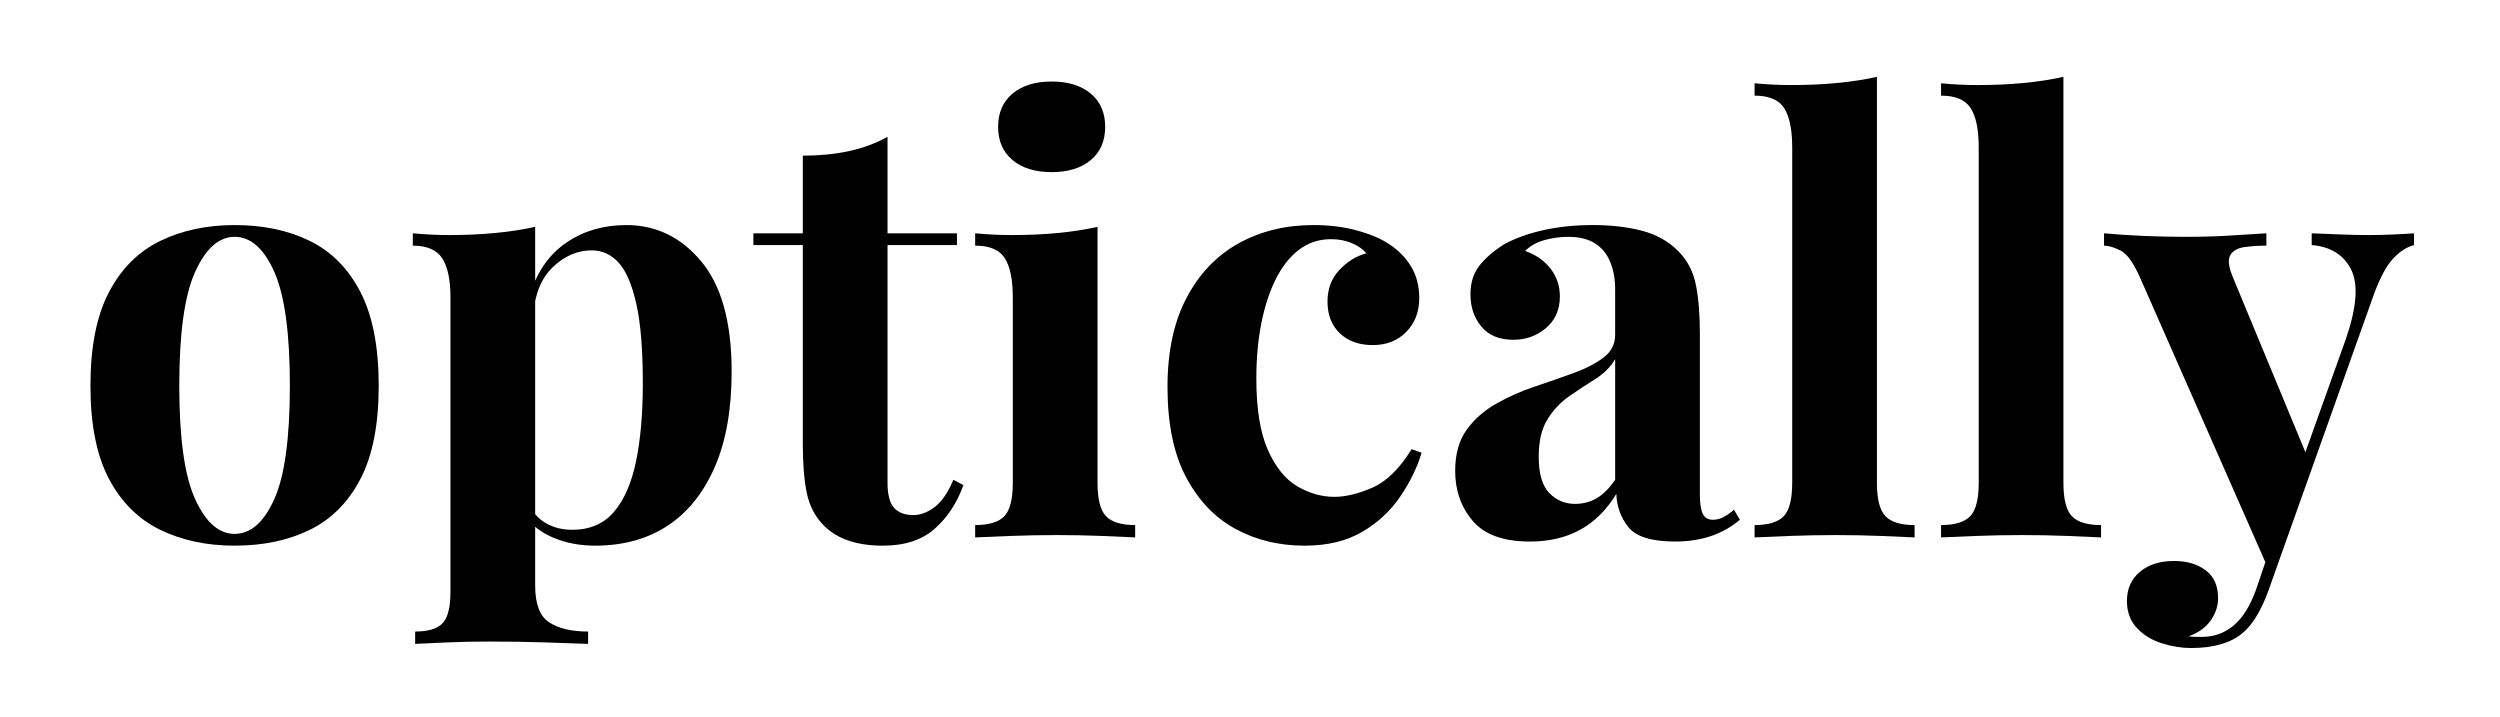
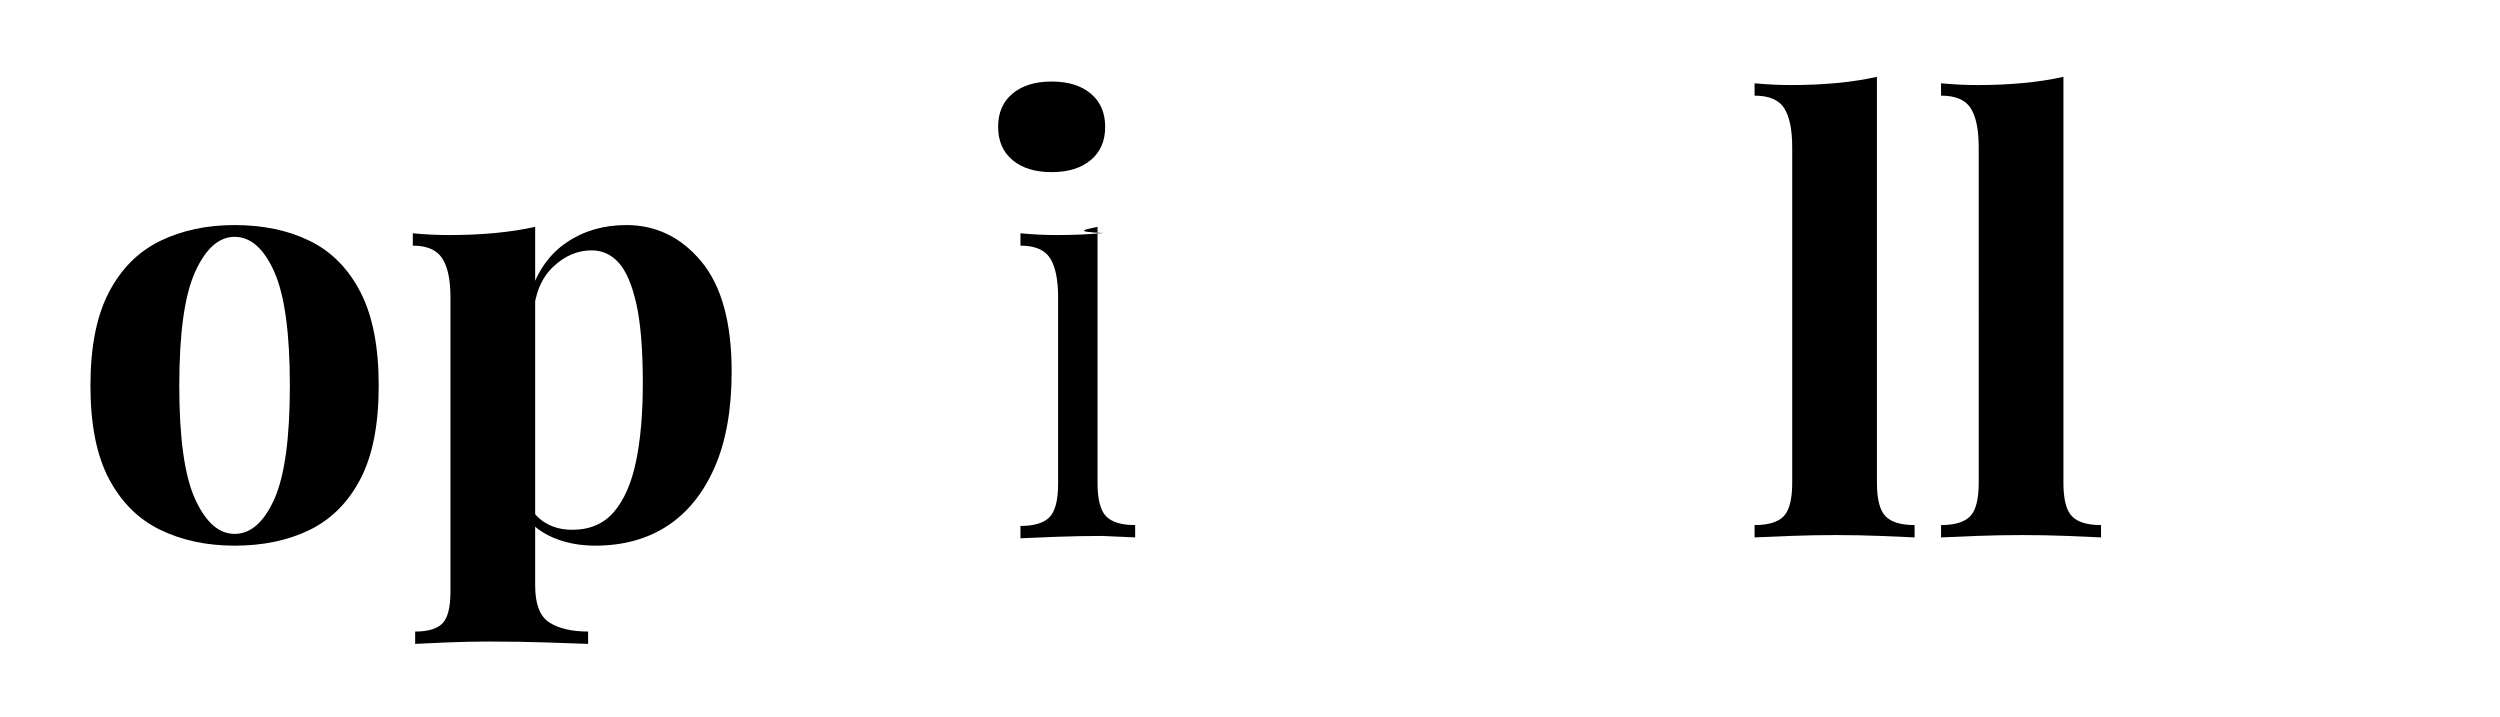
<svg xmlns="http://www.w3.org/2000/svg" version="1.0" id="Layer_1" x="0px" y="0px" viewBox="0 0 300 86" enable-background="new 0 0 300 86" xml:space="preserve">
  <g>
    <path d="M28.149,27.008c3.435,0,6.447,0.635,9.036,1.906c2.588,1.271,4.612,3.318,6.071,6.142     c1.458,2.823,2.189,6.564,2.189,11.224c0,4.659-0.731,8.39-2.189,11.188c-1.459,2.802-3.483,4.836-6.071,6.107     c-2.588,1.271-5.601,1.904-9.036,1.904c-3.341,0-6.317-0.634-8.93-1.904c-2.611-1.271-4.658-3.306-6.141-6.107     c-1.482-2.798-2.224-6.528-2.224-11.188c0-4.66,0.742-8.4,2.224-11.224c1.482-2.824,3.529-4.871,6.141-6.142     C21.832,27.643,24.808,27.008,28.149,27.008z M28.149,28.42c-1.883,0-3.458,1.4-4.729,4.2c-1.271,2.8-1.907,7.353-1.907,13.659     c0,6.306,0.636,10.848,1.907,13.622c1.27,2.779,2.845,4.166,4.729,4.166c1.929,0,3.518-1.387,4.765-4.166     c1.246-2.774,1.87-7.316,1.87-13.622c0-6.306-0.625-10.859-1.87-13.659C31.667,29.82,30.078,28.42,28.149,28.42z" />
    <path d="M64.22,27.219v43.06c0,2.211,0.564,3.683,1.694,4.412s2.683,1.094,4.659,1.094v1.482     c-1.224-0.048-2.906-0.104-5.047-0.175c-2.142-0.072-4.413-0.107-6.813-0.107c-1.741,0-3.447,0.035-5.117,0.107     c-1.671,0.07-2.93,0.127-3.777,0.175v-1.482c1.553,0,2.647-0.328,3.283-0.987c0.635-0.66,0.953-1.93,0.953-3.813V35.689     c0-2.117-0.33-3.681-0.988-4.693c-0.66-1.012-1.835-1.518-3.529-1.518v-1.483c1.505,0.142,2.965,0.212,4.376,0.212     c1.929,0,3.764-0.081,5.506-0.247C61.161,27.796,62.761,27.549,64.22,27.219z M75.162,27.008c3.575,0,6.576,1.459,9,4.376     c2.424,2.918,3.636,7.318,3.636,13.2c0,4.565-0.683,8.401-2.047,11.507c-1.366,3.105-3.259,5.446-5.682,7.024     c-2.425,1.576-5.307,2.363-8.648,2.363c-1.835,0-3.507-0.317-5.012-0.951c-1.507-0.636-2.66-1.542-3.458-2.719l0.706-0.917     c0.469,0.847,1.14,1.505,2.011,1.977c0.87,0.472,1.871,0.706,3,0.706c2.117,0,3.788-0.718,5.011-2.154     c1.223-1.435,2.106-3.458,2.648-6.07c0.54-2.61,0.811-5.729,0.811-9.354c0-4.045-0.259-7.223-0.776-9.528     c-0.519-2.306-1.224-3.954-2.118-4.942c-0.895-0.987-1.977-1.482-3.247-1.482c-1.694,0-3.237,0.66-4.625,1.977     c-1.388,1.318-2.177,3.201-2.364,5.648l-0.353-2.472c0.847-2.683,2.293-4.717,4.341-6.106     C70.044,27.702,72.431,27.008,75.162,27.008z" />
-     <path d="M106.503,16.419v11.577h8.33v1.412h-8.33v28.519c0,1.411,0.258,2.413,0.776,2.999c0.517,0.59,1.293,0.883,2.33,0.883     c0.847,0,1.694-0.318,2.541-0.953c0.848-0.636,1.6-1.729,2.259-3.282l1.2,0.636c-0.753,2.117-1.895,3.859-3.424,5.223     c-1.53,1.364-3.612,2.047-6.247,2.047c-1.553,0-2.918-0.2-4.094-0.599c-1.177-0.399-2.166-0.998-2.965-1.801     c-1.036-1.034-1.719-2.317-2.048-3.847c-0.329-1.529-0.493-3.517-0.493-5.965v-23.86h-5.93v-1.412h5.93v-9.317     c1.976,0,3.799-0.177,5.47-0.53C103.479,17.795,105.044,17.219,106.503,16.419z" />
-     <path d="M131.703,27.219v30.708c0,1.975,0.341,3.316,1.023,4.022c0.682,0.706,1.846,1.06,3.494,1.06v1.481     c-0.848-0.047-2.166-0.105-3.953-0.176c-1.789-0.07-3.601-0.105-5.436-0.105c-1.835,0-3.694,0.035-5.576,0.105     c-1.883,0.07-3.295,0.129-4.235,0.176v-1.481c1.646,0,2.812-0.354,3.494-1.06c0.682-0.706,1.023-2.048,1.023-4.022V35.689     c0-2.117-0.317-3.681-0.953-4.693c-0.635-1.012-1.824-1.518-3.564-1.518v-1.483c1.505,0.142,2.964,0.212,4.376,0.212     c1.977,0,3.823-0.081,5.542-0.247C128.656,27.796,130.243,27.549,131.703,27.219z M126.197,9.784     c1.977,0,3.541,0.483,4.695,1.447c1.153,0.965,1.729,2.294,1.729,3.989s-0.577,3.024-1.729,3.988     c-1.154,0.965-2.718,1.447-4.695,1.447c-1.976,0-3.542-0.482-4.694-1.447c-1.154-0.964-1.729-2.294-1.729-3.988     s0.576-3.023,1.729-3.989C122.655,10.267,124.221,9.784,126.197,9.784z" />
-     <path d="M157.607,27.008c1.834,0,3.517,0.201,5.048,0.6c1.527,0.401,2.788,0.907,3.776,1.519     c1.225,0.752,2.178,1.682,2.859,2.788c0.683,1.106,1.022,2.388,1.022,3.847c0,1.646-0.516,3-1.553,4.058     c-1.036,1.06-2.376,1.589-4.021,1.589c-1.65,0-2.965-0.469-3.955-1.412c-0.988-0.941-1.483-2.211-1.483-3.812     c0-1.506,0.47-2.764,1.412-3.777c0.942-1.011,2.025-1.682,3.25-2.012c-0.38-0.47-0.943-0.871-1.697-1.2     c-0.751-0.329-1.6-0.495-2.538-0.495c-1.463,0-2.744,0.425-3.85,1.271c-1.104,0.847-2.037,2.024-2.788,3.53     c-0.754,1.506-1.328,3.271-1.728,5.294c-0.401,2.024-0.6,4.236-0.6,6.637c0,3.623,0.459,6.471,1.375,8.541     c0.918,2.07,2.096,3.528,3.528,4.376c1.437,0.847,2.932,1.271,4.484,1.271c1.318,0,2.823-0.364,4.518-1.094     c1.692-0.729,3.271-2.269,4.729-4.623l1.199,0.422c-0.517,1.742-1.365,3.484-2.539,5.225c-1.177,1.743-2.707,3.165-4.589,4.271     c-1.885,1.105-4.188,1.657-6.918,1.657c-3.062,0-5.823-0.67-8.293-2.012c-2.471-1.341-4.448-3.411-5.93-6.211     c-1.483-2.799-2.224-6.411-2.224-10.836c0-4.235,0.765-7.801,2.294-10.694c1.529-2.895,3.611-5.071,6.248-6.53     C151.279,27.737,154.268,27.008,157.607,27.008z" />
-     <path d="M183.586,64.985c-3.155,0-5.438-0.822-6.85-2.472c-1.411-1.646-2.115-3.646-2.115-5.998c0-2.024,0.458-3.673,1.376-4.943     c0.916-1.27,2.104-2.316,3.563-3.141c1.458-0.821,3-1.505,4.625-2.046c1.621-0.541,3.178-1.083,4.658-1.625     c1.483-0.54,2.682-1.165,3.6-1.87c0.917-0.706,1.375-1.6,1.375-2.683v-5.506c0-1.224-0.197-2.318-0.599-3.283     c-0.401-0.964-1.012-1.705-1.835-2.223c-0.822-0.518-1.895-0.776-3.214-0.776c-0.938,0-1.88,0.13-2.822,0.388     c-0.938,0.259-1.72,0.694-2.33,1.305c1.318,0.471,2.34,1.19,3.073,2.154c0.729,0.965,1.095,2.059,1.095,3.282     c0,1.6-0.556,2.871-1.661,3.812c-1.105,0.942-2.413,1.412-3.918,1.412c-1.692,0-2.975-0.528-3.845-1.588     c-0.874-1.058-1.308-2.34-1.308-3.847c0-1.364,0.34-2.493,1.025-3.388c0.679-0.894,1.632-1.74,2.856-2.542     c1.317-0.752,2.906-1.34,4.766-1.765c1.859-0.423,3.871-0.635,6.037-0.635c2.163,0,4.116,0.224,5.856,0.67     c1.74,0.449,3.199,1.26,4.376,2.436c1.084,1.083,1.791,2.413,2.12,3.989c0.328,1.577,0.494,3.566,0.494,5.965v19.201     c0,1.129,0.115,1.931,0.354,2.4c0.234,0.471,0.633,0.705,1.199,0.705c0.469,0,0.917-0.117,1.34-0.353     c0.426-0.235,0.823-0.517,1.202-0.848l0.704,1.2c-0.989,0.847-2.131,1.495-3.423,1.941c-1.296,0.447-2.741,0.671-4.34,0.671     c-2.824,0-4.694-0.575-5.615-1.729c-0.917-1.153-1.4-2.481-1.443-3.988c-1.178,1.931-2.626,3.366-4.345,4.307     S185.89,64.985,183.586,64.985z M189.021,60.467c0.892,0,1.729-0.211,2.505-0.636c0.776-0.422,1.542-1.175,2.293-2.258V43.102     c-0.563,0.942-1.35,1.729-2.361,2.365c-1.014,0.636-2.047,1.317-3.108,2.047c-1.058,0.73-1.938,1.659-2.646,2.789     c-0.704,1.129-1.058,2.636-1.058,4.517c0,2.024,0.423,3.472,1.271,4.343C186.76,60.034,187.797,60.467,189.021,60.467z" />
+     <path d="M131.703,27.219v30.708c0,1.975,0.341,3.316,1.023,4.022c0.682,0.706,1.846,1.06,3.494,1.06v1.481     c-0.848-0.047-2.166-0.105-3.953-0.176c-1.835,0-3.694,0.035-5.576,0.105     c-1.883,0.07-3.295,0.129-4.235,0.176v-1.481c1.646,0,2.812-0.354,3.494-1.06c0.682-0.706,1.023-2.048,1.023-4.022V35.689     c0-2.117-0.317-3.681-0.953-4.693c-0.635-1.012-1.824-1.518-3.564-1.518v-1.483c1.505,0.142,2.964,0.212,4.376,0.212     c1.977,0,3.823-0.081,5.542-0.247C128.656,27.796,130.243,27.549,131.703,27.219z M126.197,9.784     c1.977,0,3.541,0.483,4.695,1.447c1.153,0.965,1.729,2.294,1.729,3.989s-0.577,3.024-1.729,3.988     c-1.154,0.965-2.718,1.447-4.695,1.447c-1.976,0-3.542-0.482-4.694-1.447c-1.154-0.964-1.729-2.294-1.729-3.988     s0.576-3.023,1.729-3.989C122.655,10.267,124.221,9.784,126.197,9.784z" />
    <path d="M225.231,9.219v48.708c0,1.975,0.344,3.316,1.025,4.022c0.683,0.706,1.845,1.06,3.495,1.06v1.481     c-0.896-0.047-2.238-0.105-4.026-0.176c-1.786-0.07-3.599-0.105-5.434-0.105c-1.838,0-3.683,0.035-5.542,0.105     s-3.261,0.129-4.199,0.176v-1.481c1.646,0,2.809-0.354,3.495-1.06c0.679-0.706,1.021-2.048,1.021-4.022V17.69     c0-2.118-0.317-3.682-0.953-4.695c-0.635-1.011-1.823-1.518-3.563-1.518V9.996c1.506,0.141,2.964,0.211,4.375,0.211     c1.93,0,3.763-0.081,5.507-0.246C222.174,9.796,223.772,9.549,225.231,9.219z" />
    <path d="M247.61,9.219v48.708c0,1.975,0.34,3.316,1.021,4.022c0.683,0.706,1.849,1.06,3.495,1.06v1.481     c-0.895-0.047-2.235-0.105-4.021-0.176c-1.791-0.07-3.601-0.105-5.438-0.105c-1.834,0-3.683,0.035-5.538,0.105     c-1.863,0.07-3.261,0.129-4.203,0.176v-1.481c1.646,0,2.813-0.354,3.495-1.06c0.683-0.706,1.025-2.048,1.025-4.022V17.69     c0-2.118-0.317-3.682-0.953-4.695c-0.636-1.011-1.827-1.518-3.567-1.518V9.996c1.506,0.141,2.964,0.211,4.377,0.211     c1.931,0,3.766-0.081,5.505-0.246C244.549,9.796,246.152,9.549,247.61,9.219z" />
-     <path d="M289.682,27.996v1.412c-0.895,0.236-1.744,0.789-2.542,1.659c-0.801,0.871-1.578,2.341-2.329,4.413l-9.954,27.953     l-2.61,4.943l-15.39-34.944c-0.801-1.834-1.588-2.952-2.364-3.353c-0.776-0.399-1.448-0.6-2.011-0.6v-1.483     c1.552,0.142,3.163,0.248,4.835,0.318c1.667,0.07,3.281,0.106,4.834,0.106c1.929,0,3.693-0.047,5.293-0.142     c1.6-0.094,3.105-0.187,4.521-0.282v1.483c-0.941,0-1.826,0.06-2.65,0.176c-0.823,0.119-1.387,0.448-1.692,0.989     c-0.308,0.541-0.178,1.471,0.39,2.788l8.893,21.458l-0.635,0.425l5.224-14.612c1.318-3.811,1.527-6.6,0.636-8.365     c-0.895-1.765-2.47-2.742-4.729-2.93v-1.412c1.083,0.048,2.26,0.095,3.527,0.142c1.271,0.047,2.376,0.07,3.317,0.07     c0.943,0,1.932-0.023,2.965-0.07C288.245,28.091,289.068,28.043,289.682,27.996z M274.856,63.432l-2.684,7.554     c-0.895,2.401-1.928,4.07-3.104,5.012c-0.661,0.564-1.506,1-2.541,1.307c-1.037,0.306-2.236,0.458-3.601,0.458     c-1.13,0-2.293-0.188-3.495-0.565c-1.199-0.376-2.199-0.986-3-1.833c-0.799-0.85-1.199-1.933-1.199-3.249     c0-1.458,0.517-2.624,1.553-3.495c1.036-0.869,2.4-1.305,4.095-1.305c1.552,0,2.823,0.375,3.813,1.131     c0.989,0.751,1.48,1.857,1.48,3.316c0,0.941-0.293,1.836-0.881,2.682c-0.589,0.847-1.474,1.482-2.647,1.907     c0.235,0.047,0.517,0.07,0.846,0.07c0.328,0,0.589,0,0.776,0c1.415,0,2.66-0.447,3.744-1.342c1.08-0.893,1.975-2.305,2.683-4.235     l2.47-7.27L274.856,63.432z" />
  </g>
</svg>